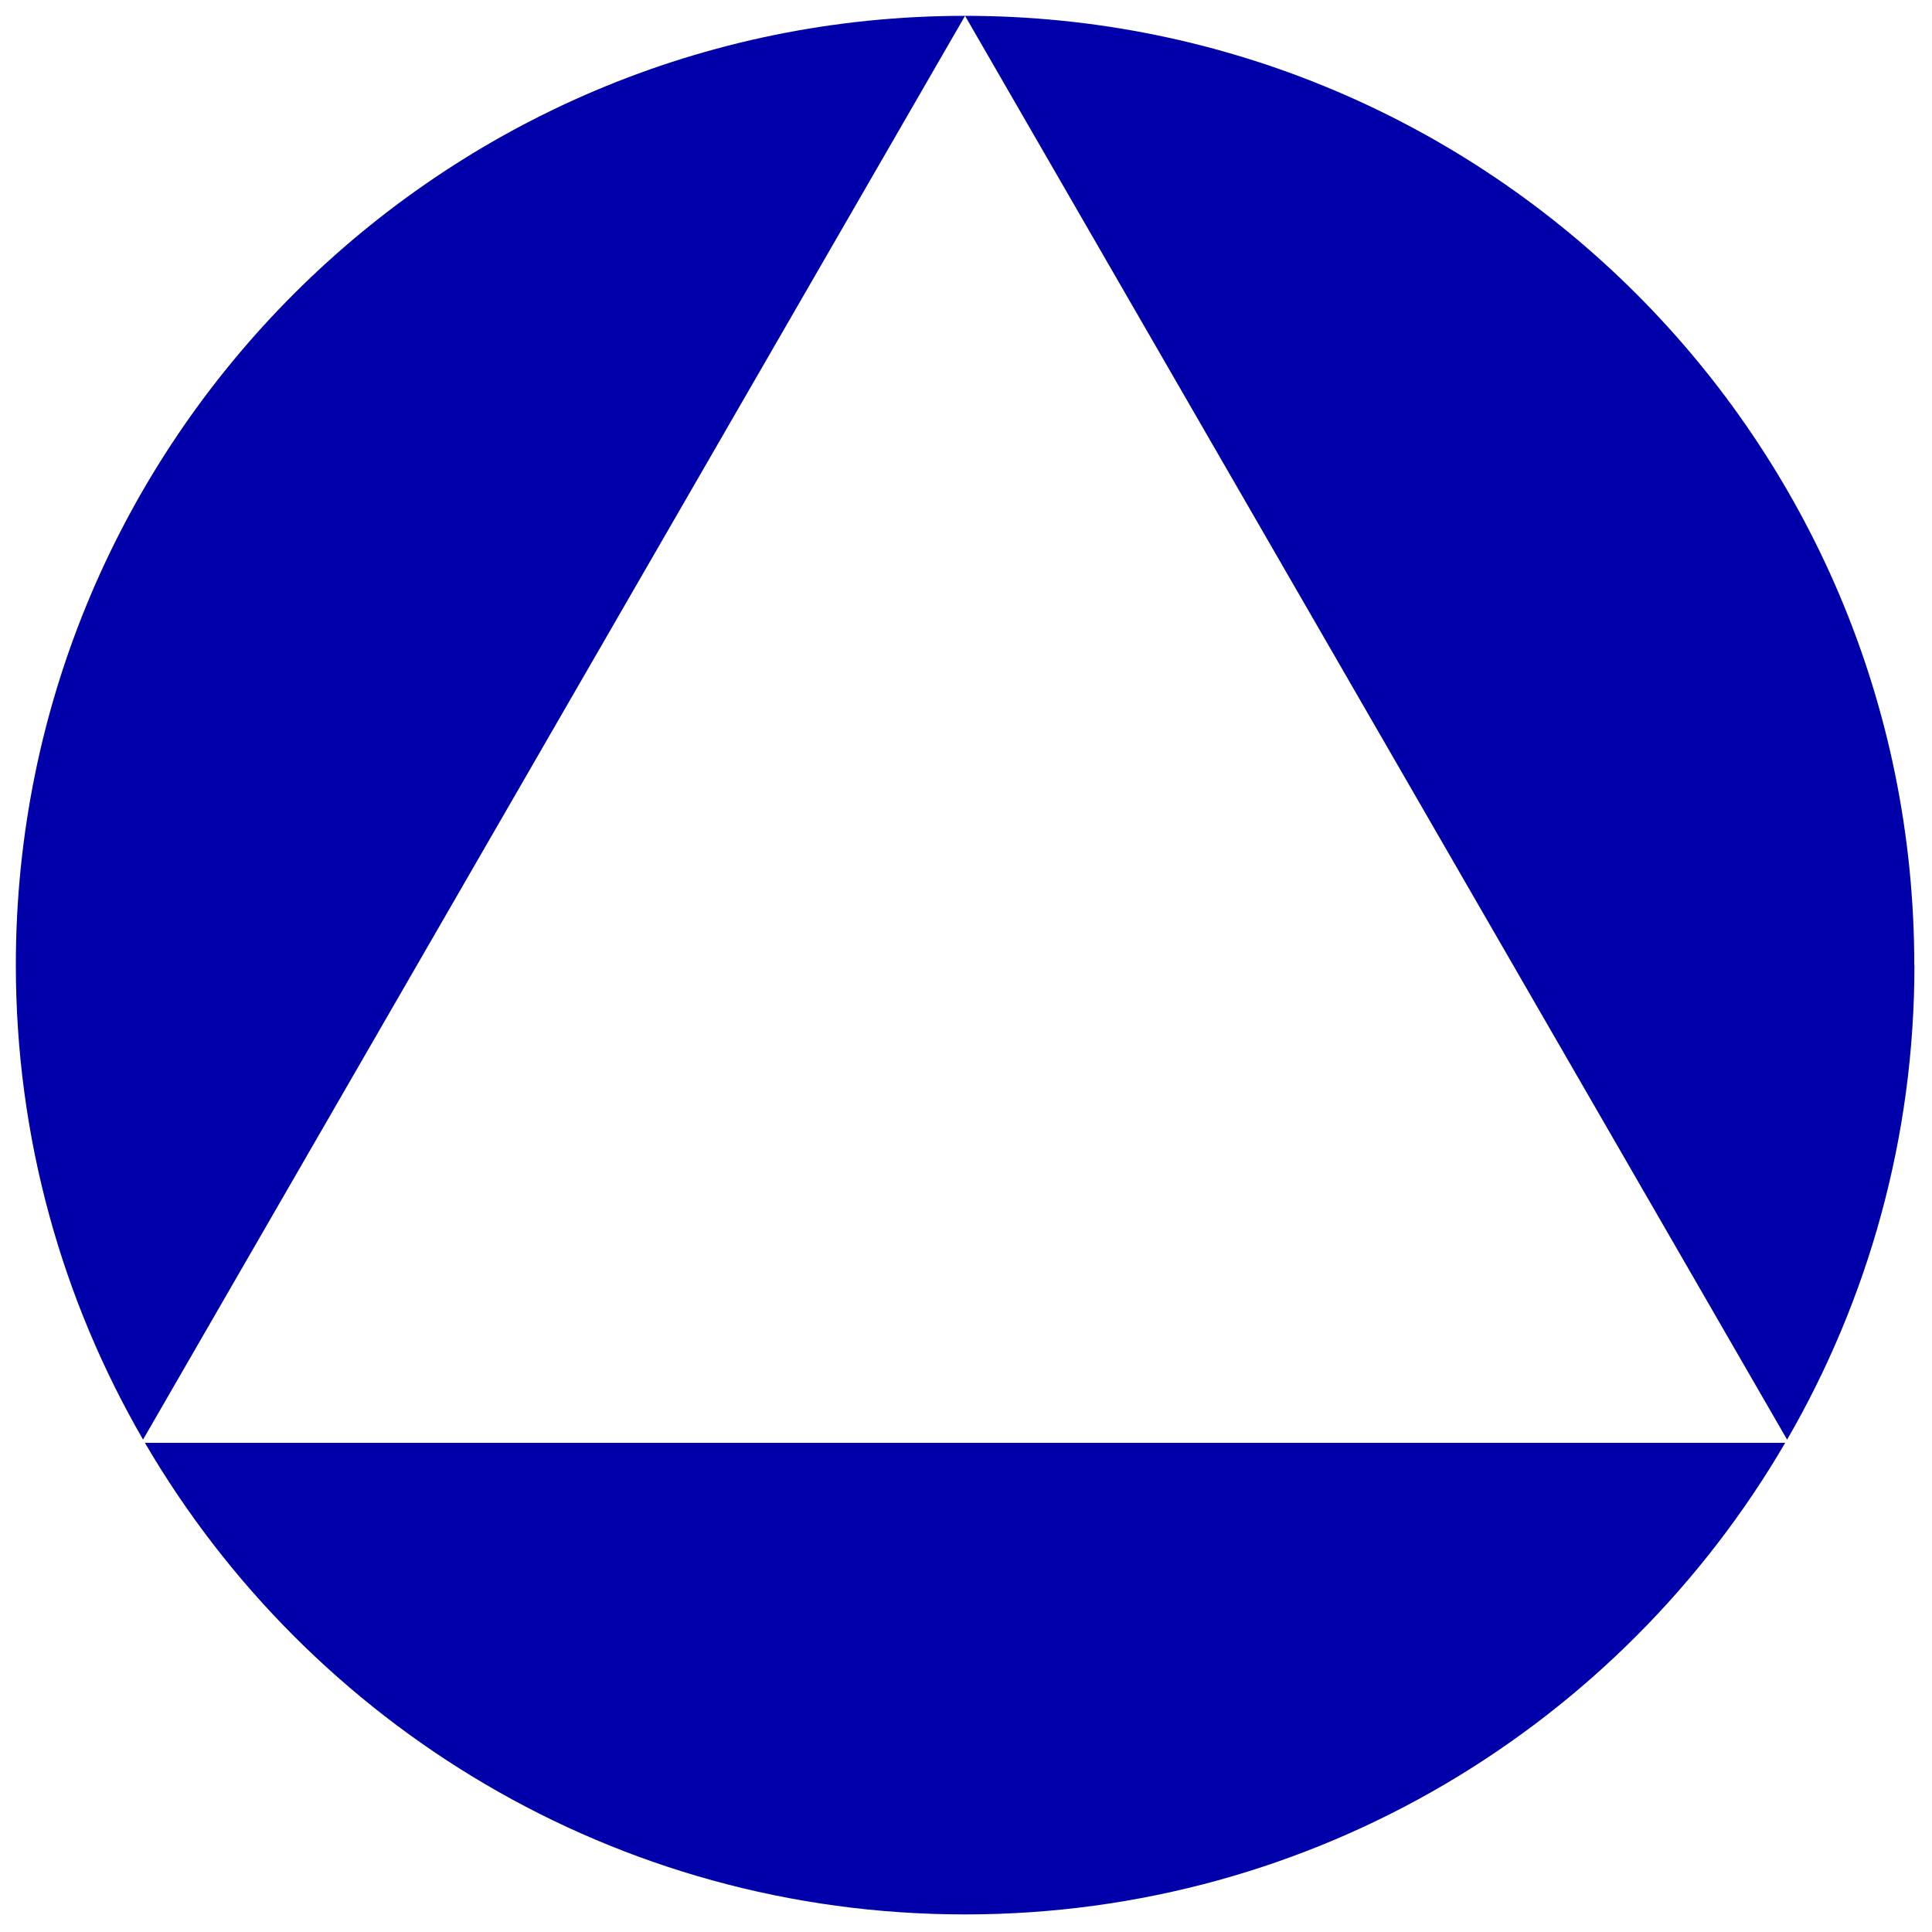
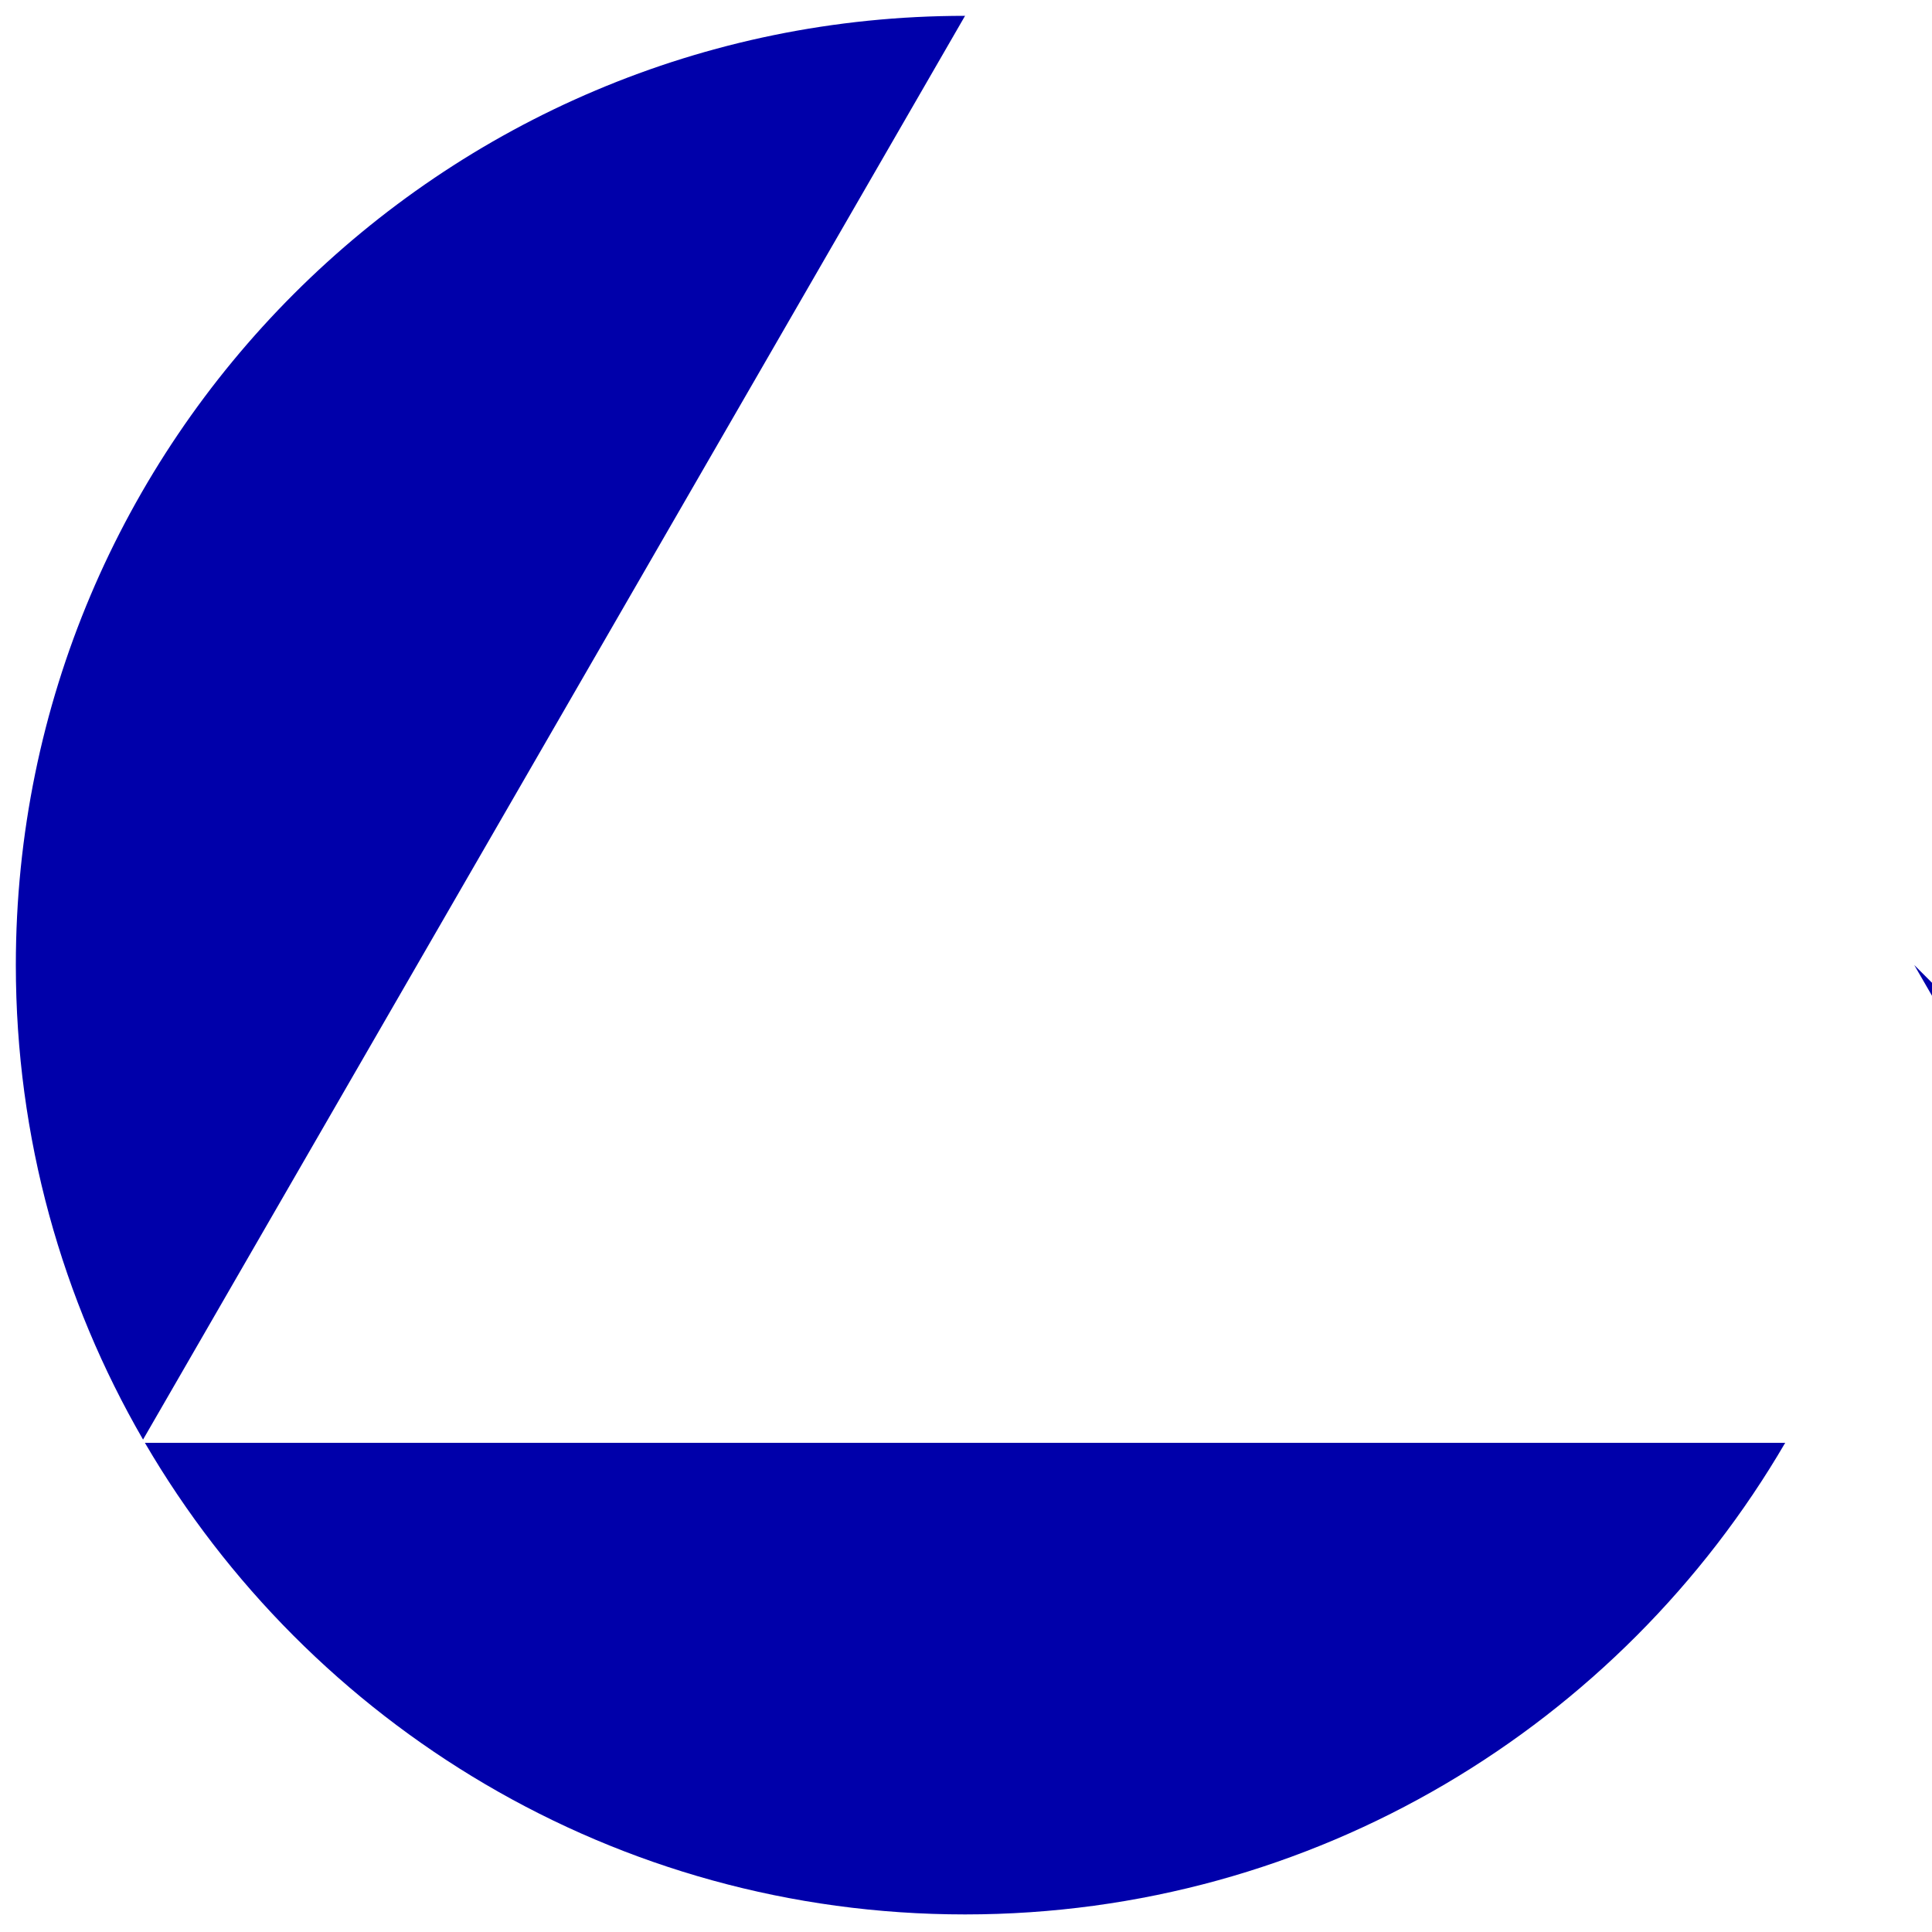
<svg xmlns="http://www.w3.org/2000/svg" id="Calque_1" viewBox="0 0 122 122">
  <defs>
    <style>.cls-1{fill:#00a;}</style>
  </defs>
  <g id="b">
    <g id="c">
-       <path class="cls-1" d="M112.73,91.11H9.15c10.39,17.8,29.69,29.78,51.79,29.78s41.4-11.97,51.79-29.78M9.03,90.91L60.94,1C27.84,1,1,27.84,1,60.94c0,10.92,2.93,21.15,8.03,29.96M120.88,60.94c.01-33.1-26.83-59.94-59.94-59.94l51.91,89.91c5.1-8.82,8.04-19.04,8.04-29.96" />
+       <path class="cls-1" d="M112.73,91.11H9.15c10.39,17.8,29.69,29.78,51.79,29.78s41.4-11.97,51.79-29.78M9.03,90.91L60.94,1C27.84,1,1,27.84,1,60.94c0,10.92,2.93,21.15,8.03,29.96M120.88,60.94l51.91,89.91c5.1-8.82,8.04-19.04,8.04-29.96" />
    </g>
  </g>
</svg>